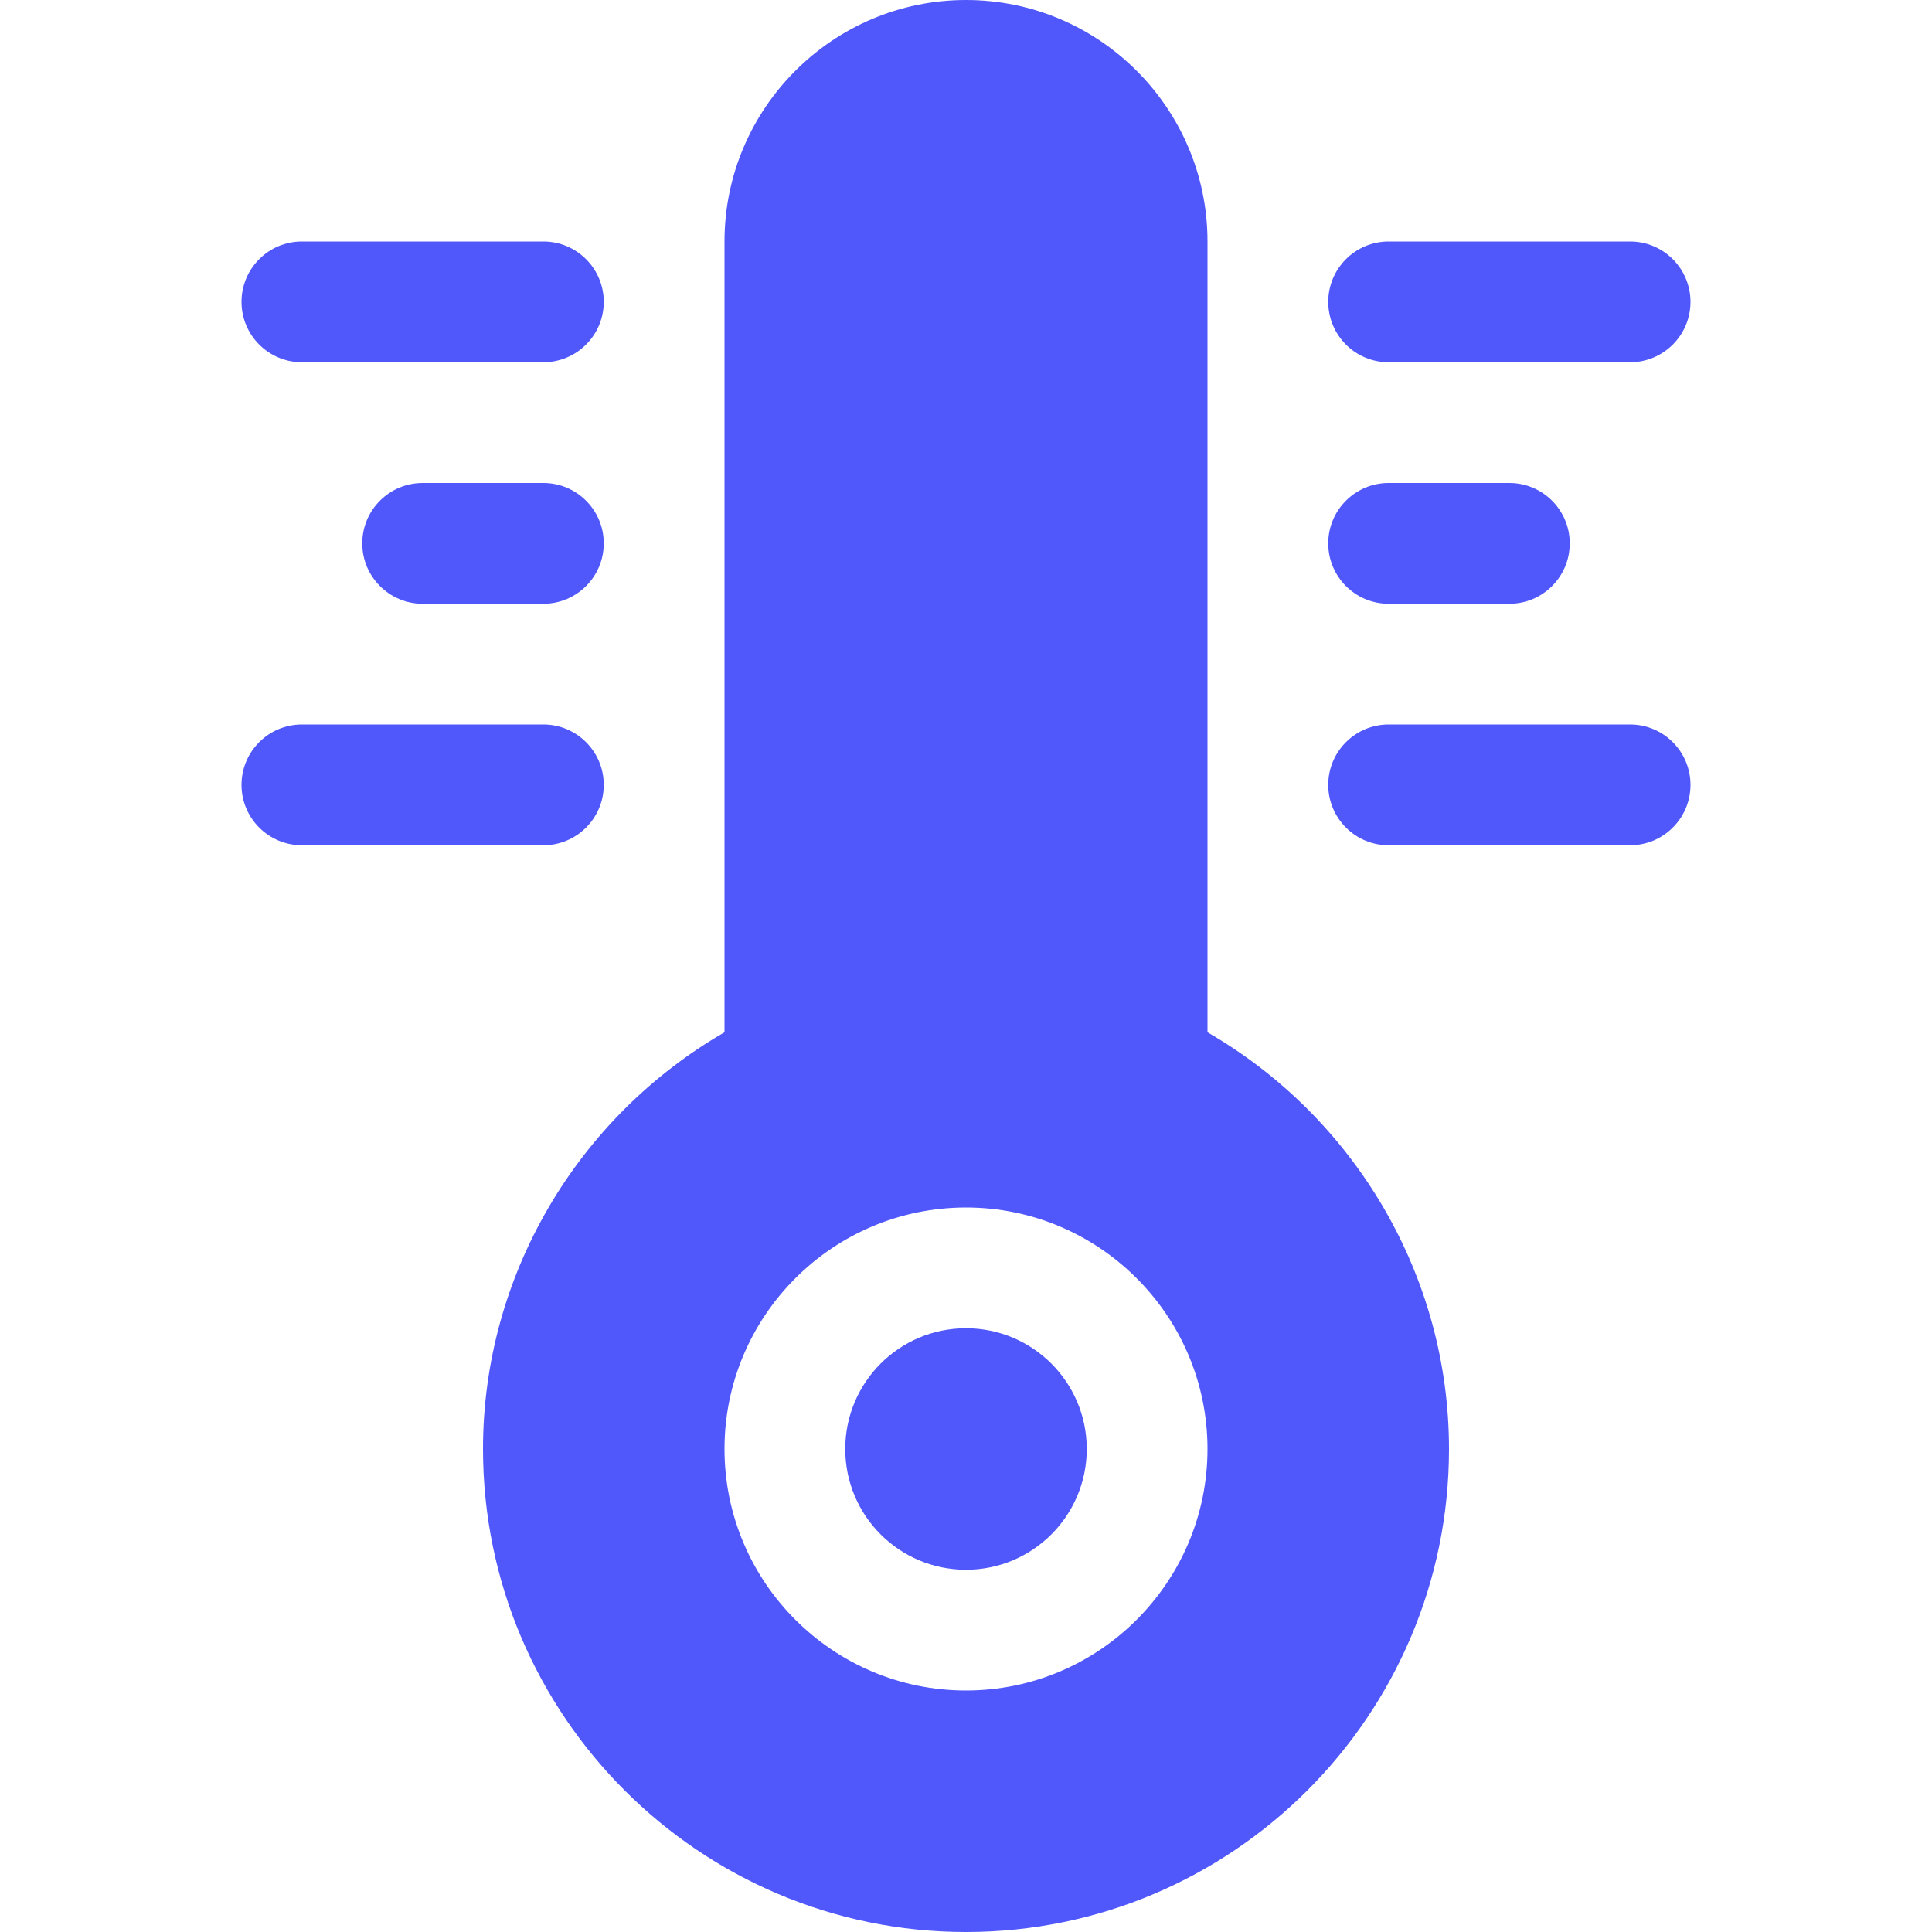
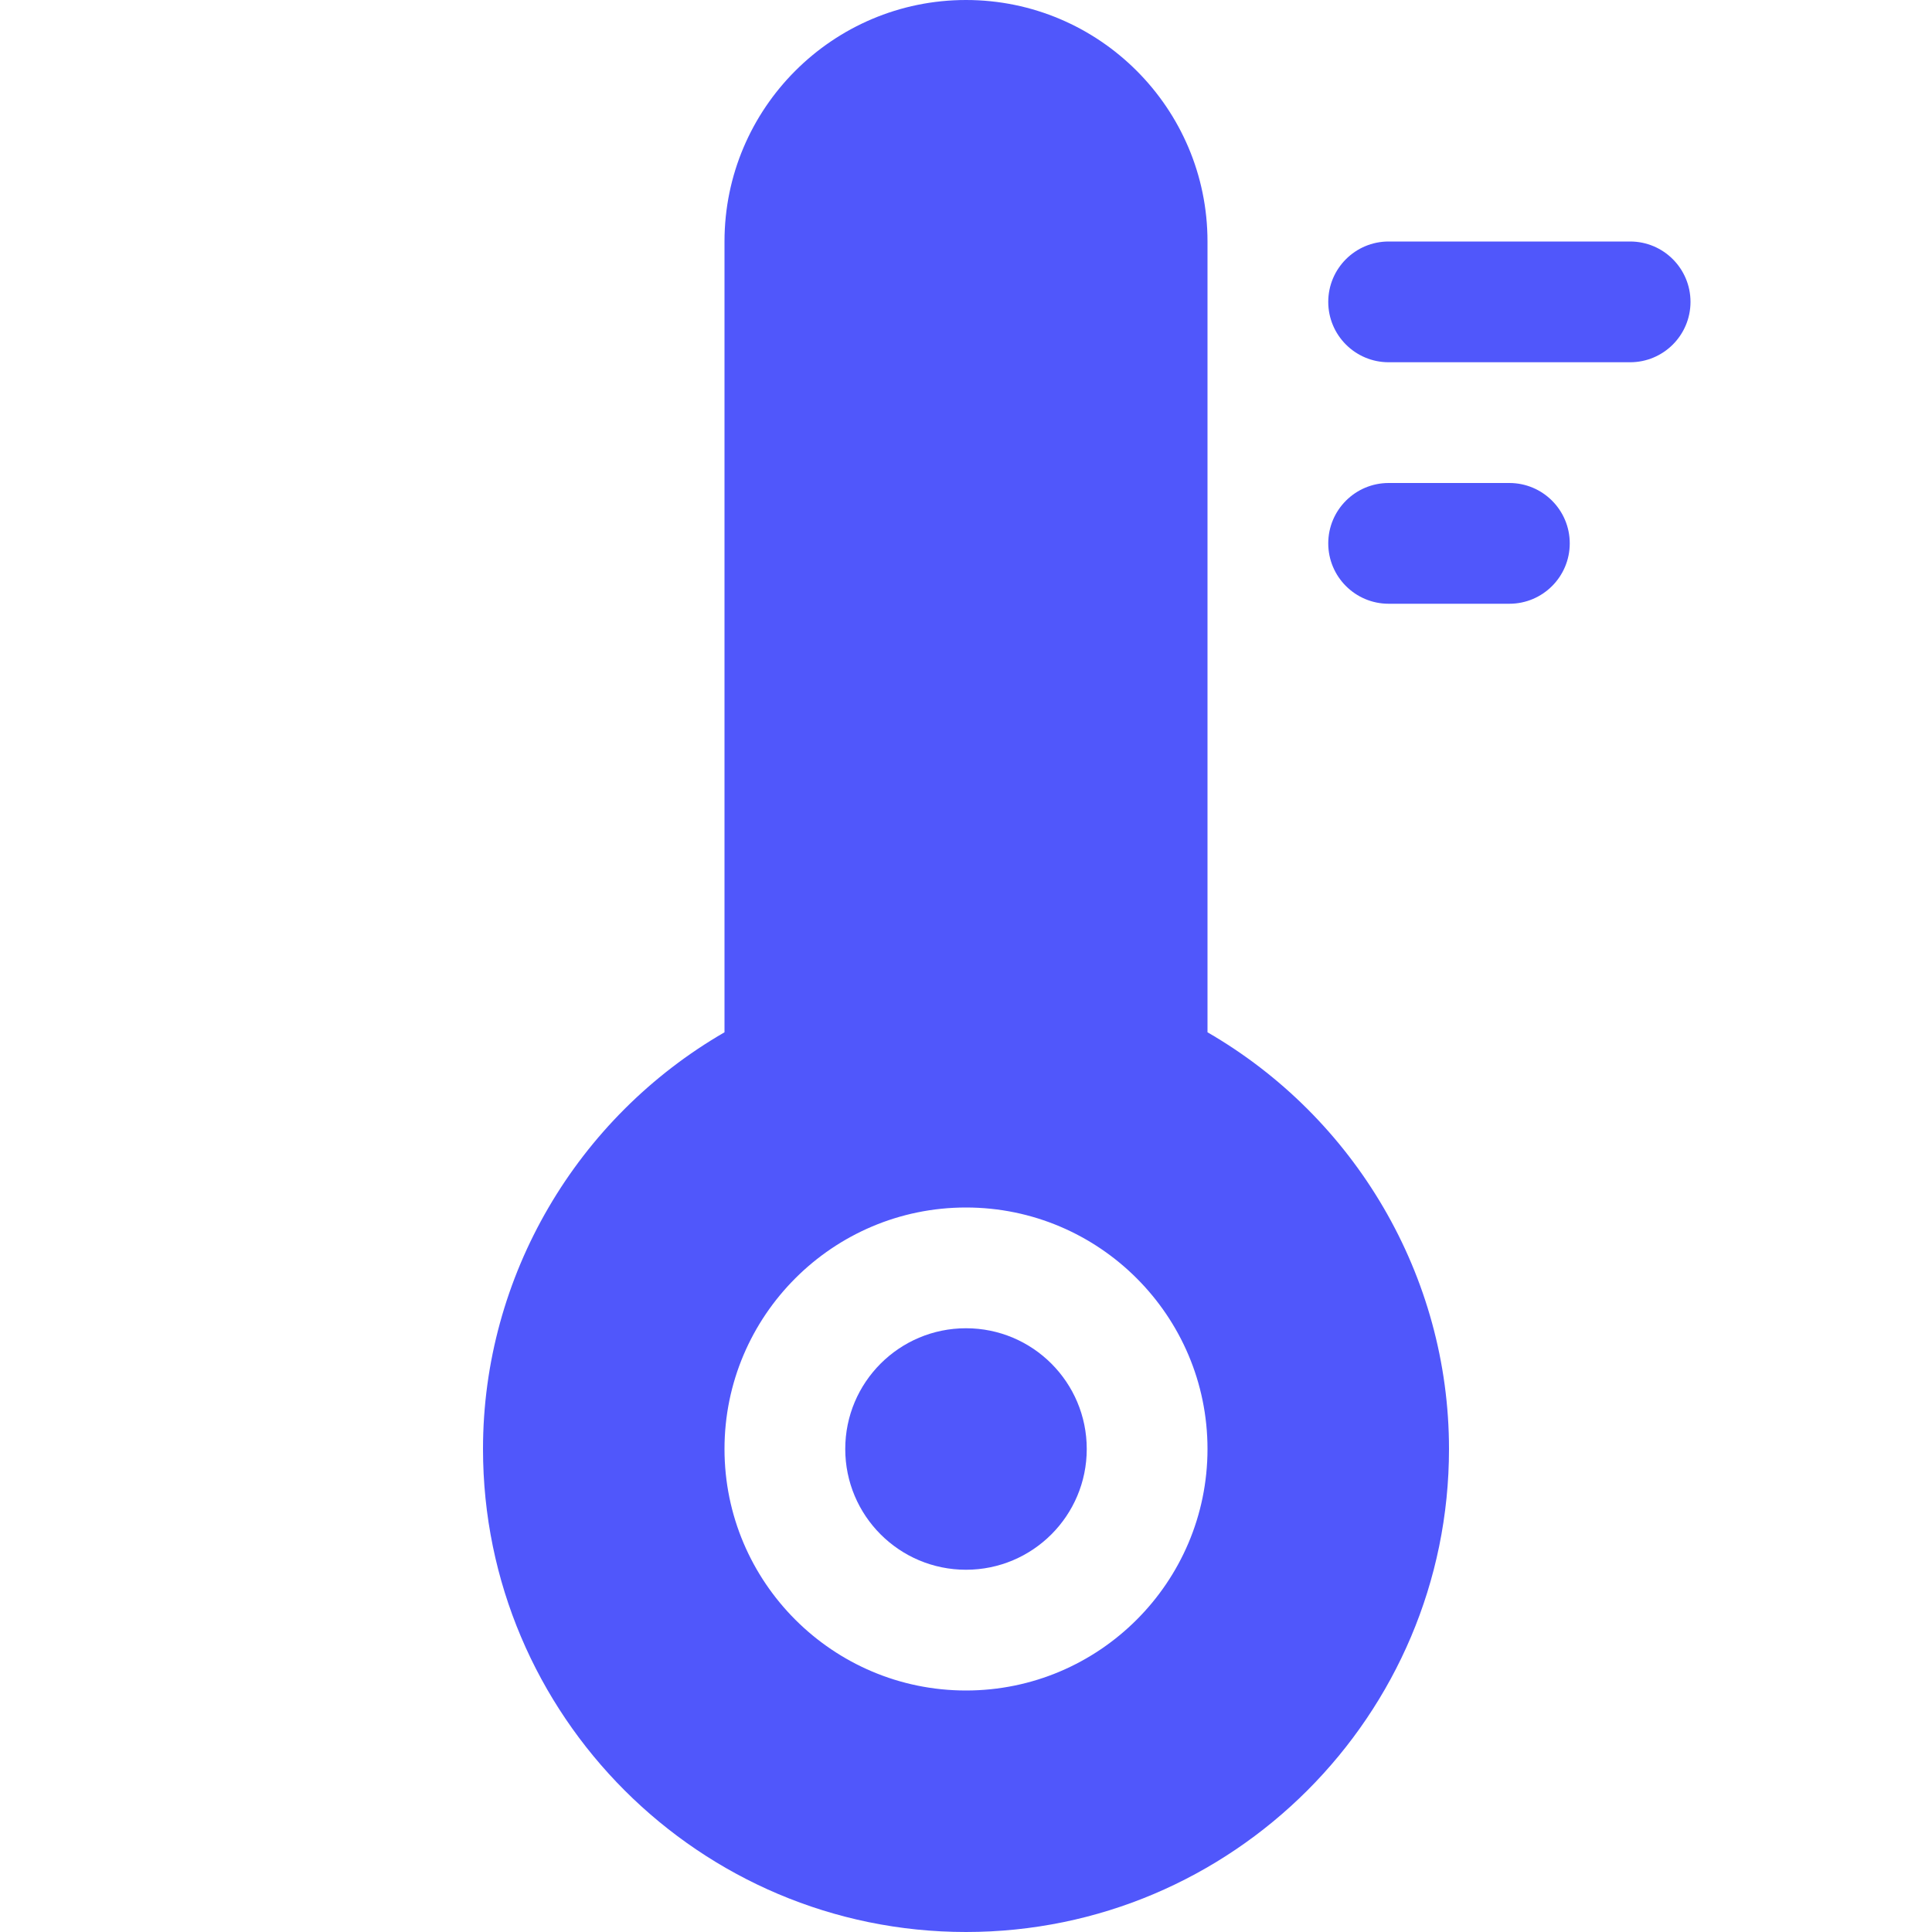
<svg xmlns="http://www.w3.org/2000/svg" version="1.1" id="icons" x="0px" y="0px" width="16px" height="16px" viewBox="0 0 16 16" style="enable-background:new 0 0 16 16;" xml:space="preserve">
  <style type="text/css">

	.st0{fill:#5057FB;}

	.st1{fill:#C93789;}

	.st2{fill:#ED5C36;}

	.st3{fill:#AFB224;}

	.st4{fill:#15B2CC;}

</style>
  <g id="heated-seats_2_">
-     <path class="st0" d="M11,6.5C11,6.224,11.224,6,11.5,6h2C13.776,6,14,6.224,14,6.5S13.776,7,13.5,7h-2C11.224,7,11,6.776,11,6.5z" />
    <path class="st0" d="M11,4.5C11,4.224,11.224,4,11.5,4h1C12.776,4,13,4.224,13,4.5S12.776,5,12.5,5h-1C11.224,5,11,4.776,11,4.5z" />
-     <path class="st0" d="M11,2.5C11,2.224,11.224,2,11.5,2h2C13.776,2,14,2.224,14,2.5S13.776,3,13.5,3h-2C11.224,3,11,2.776,11,2.5z" />
-     <path class="st0" d="M2,6.5C2,6.224,2.224,6,2.5,6h2C4.776,6,5,6.224,5,6.5S4.776,7,4.5,7h-2C2.224,7,2,6.776,2,6.5z" />
-     <path class="st0" d="M3,4.5C3,4.224,3.224,4,3.5,4h1C4.776,4,5,4.224,5,4.5S4.776,5,4.5,5h-1C3.224,5,3,4.776,3,4.5z" />
-     <path class="st0" d="M2,2.5C2,2.224,2.224,2,2.5,2h2C4.776,2,5,2.224,5,2.5S4.776,3,4.5,3h-2C2.224,3,2,2.776,2,2.5z" />
+     <path class="st0" d="M11,2.5C11,2.224,11.224,2,11.5,2h2C13.776,2,14,2.224,14,2.5S13.776,3,13.5,3h-2C11.224,3,11,2.776,11,2.5" />
    <g>
      <circle class="st0" cx="8" cy="12" r="1" />
      <path class="st0" d="M10,8.549V2c0-1.103-0.897-2-2-2S6,0.897,6,2v6.549C4.78,9.254,4,10.565,4,12c0,2.206,1.794,4,4,4     s4-1.794,4-4C12,10.565,11.22,9.254,10,8.549z M8,14c-1.103,0-2-0.897-2-2s0.897-2,2-2s2,0.897,2,2S9.103,14,8,14z" />
    </g>
  </g>
</svg>